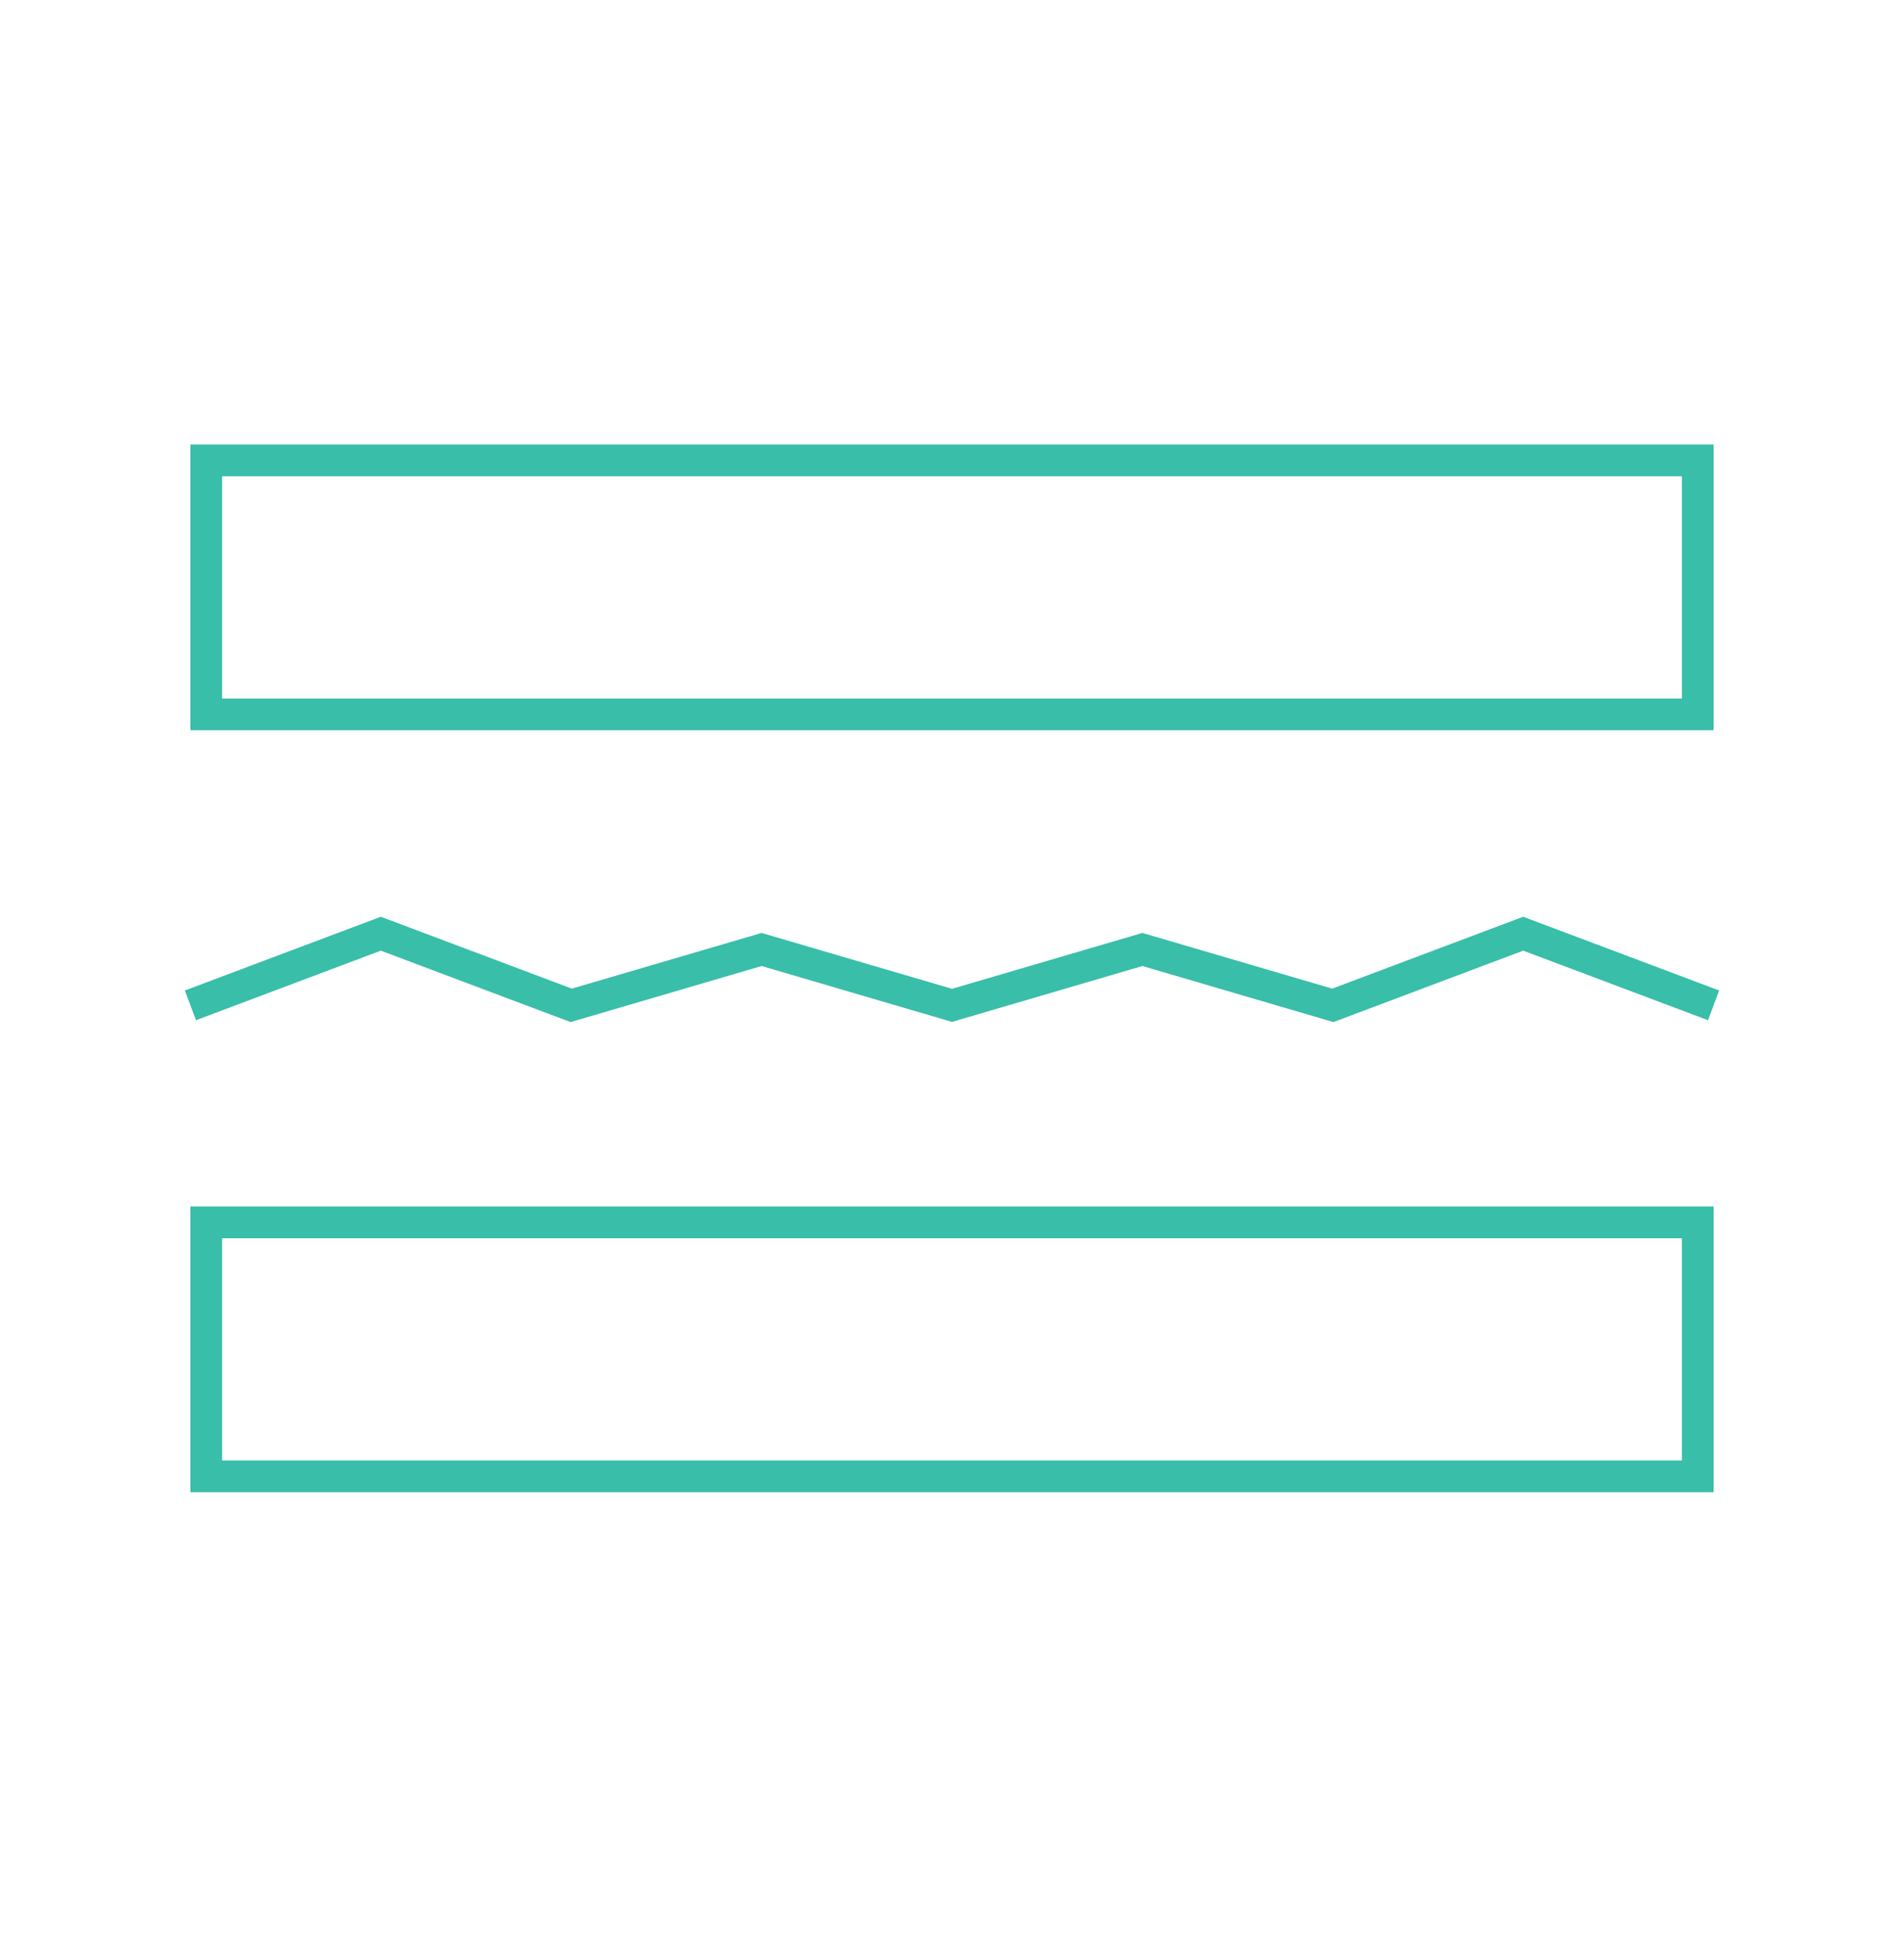
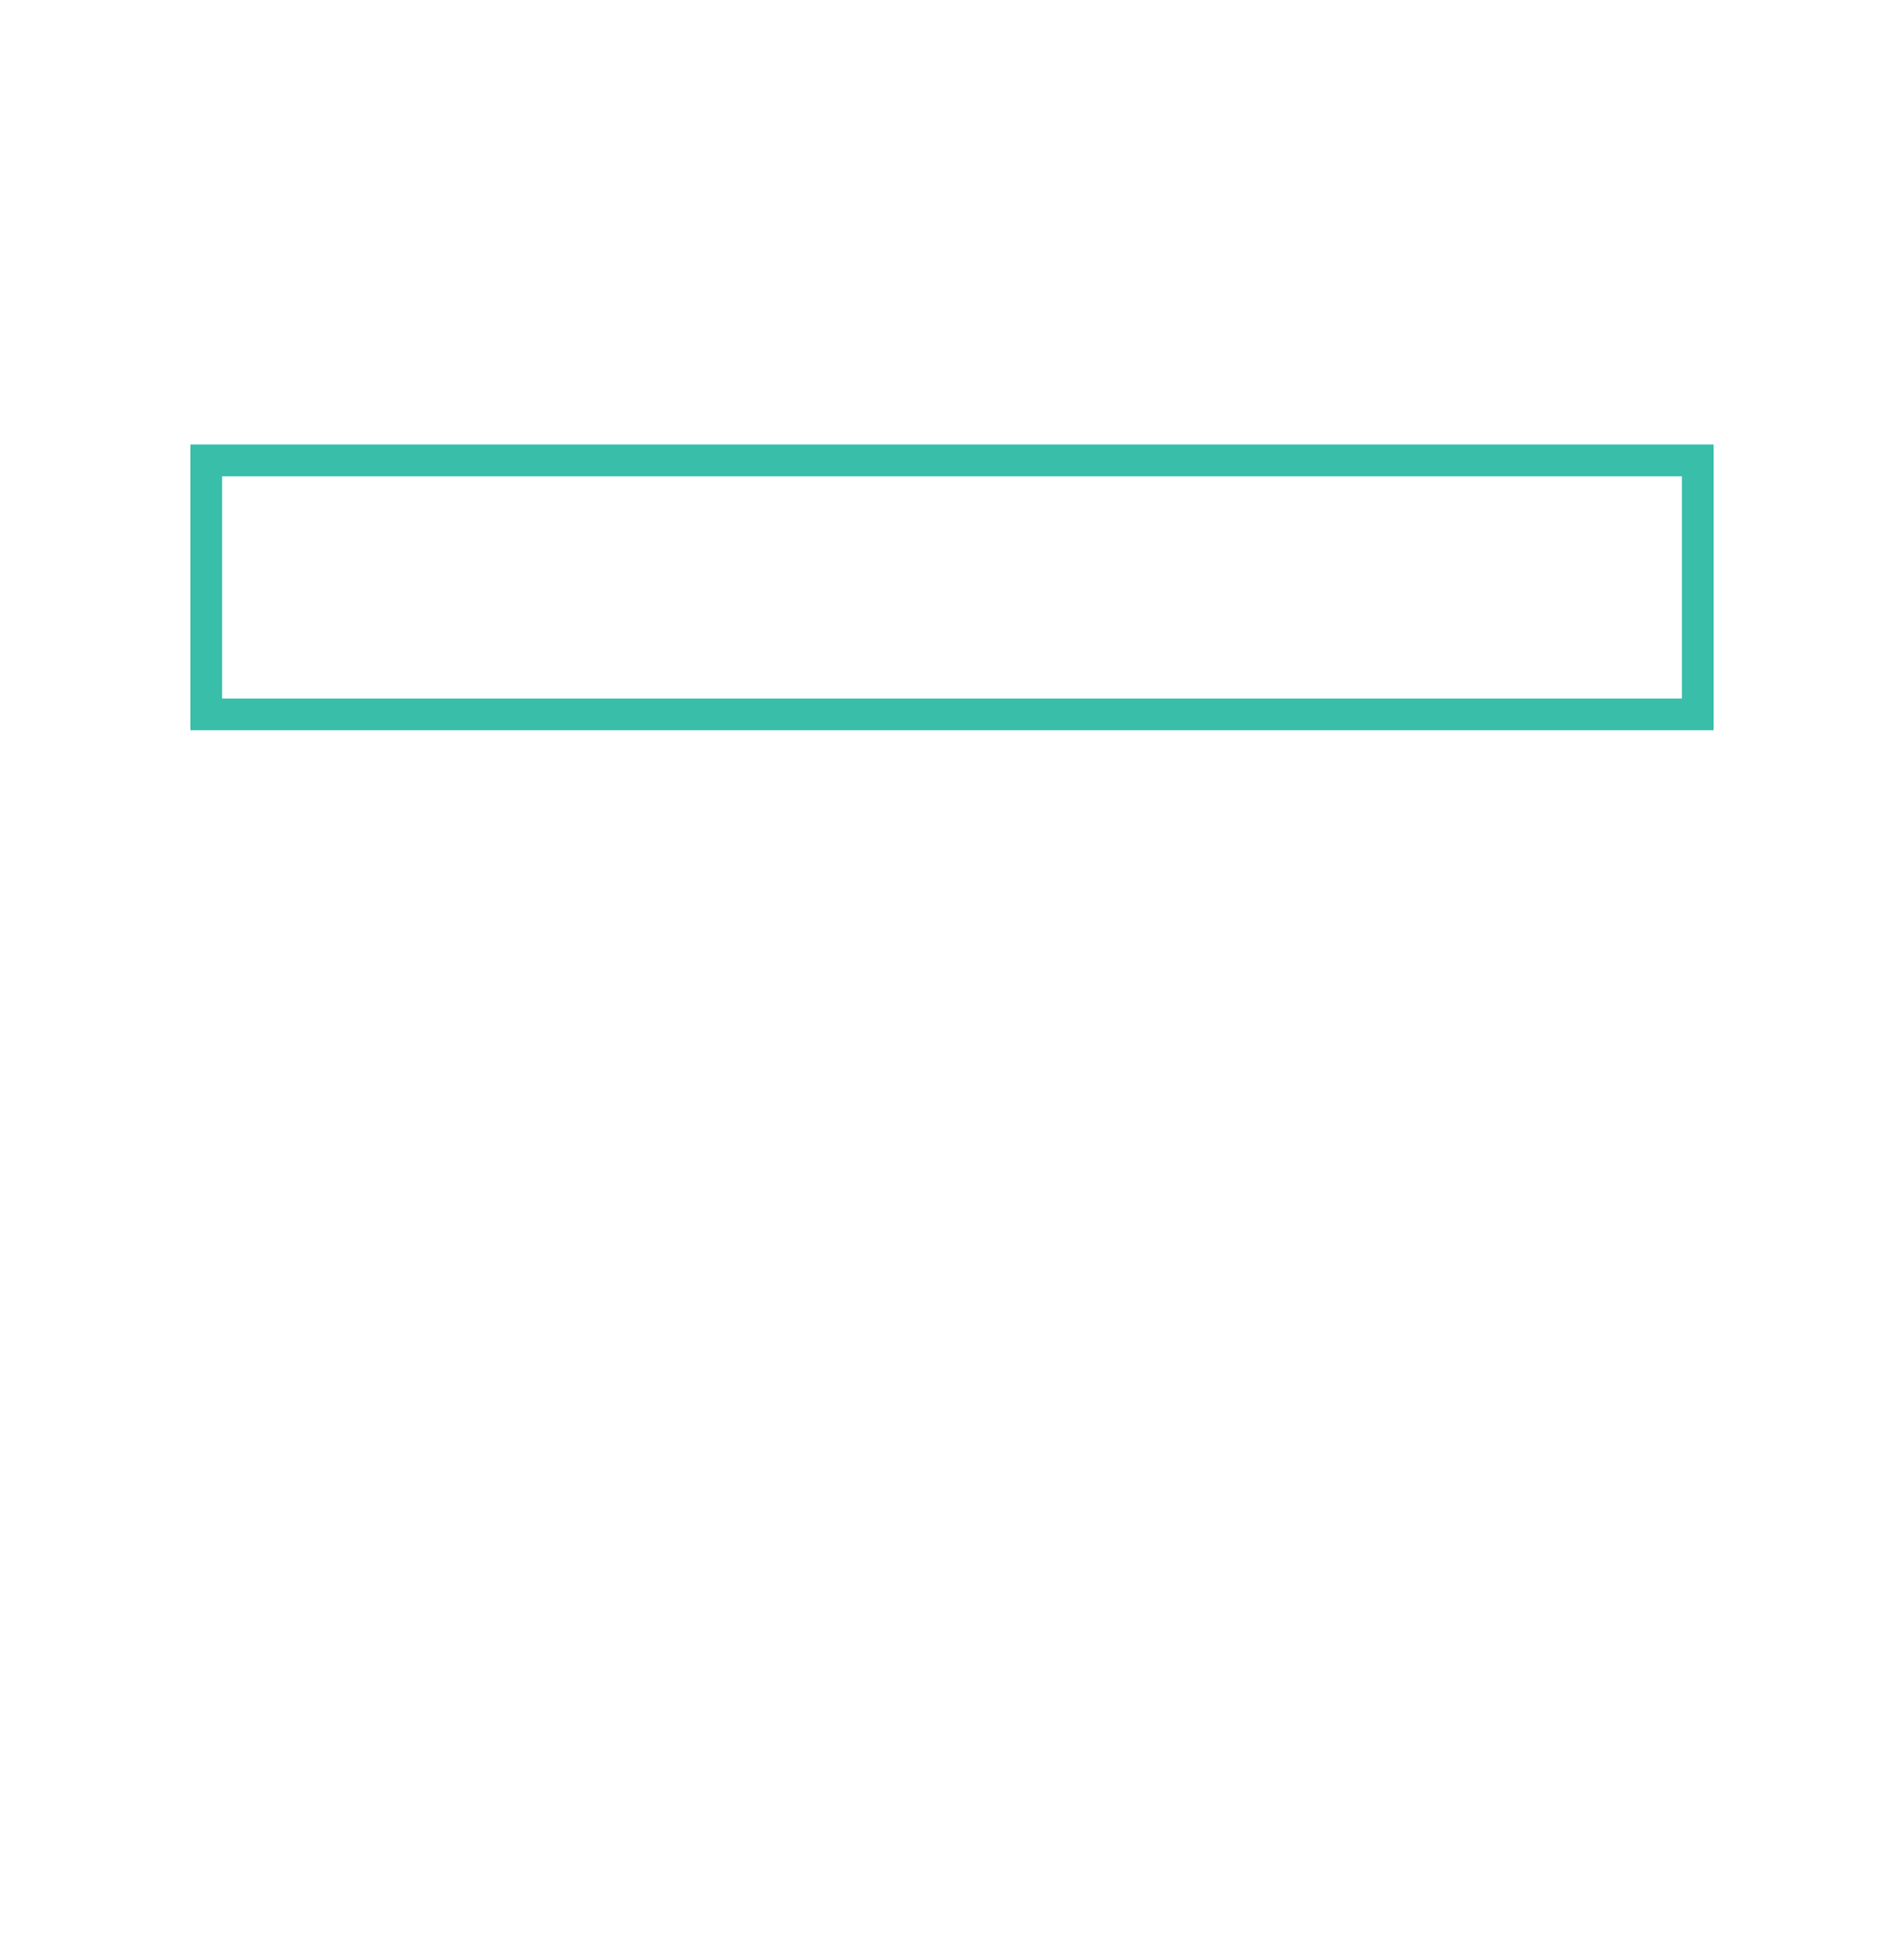
<svg xmlns="http://www.w3.org/2000/svg" width="60" height="61" viewBox="0 0 60 61" fill="none">
  <rect x="6.5" y="14.5" width="47" height="8" stroke="#39BEAA" />
-   <rect x="6.5" y="38.5" width="47" height="8" stroke="#39BEAA" />
-   <path d="M6 31.665L12 29.408L18 31.665L24 29.905L30 31.665L36 29.905L42 31.665L48 29.408L54 31.665" stroke="#39BEAA" />
</svg>